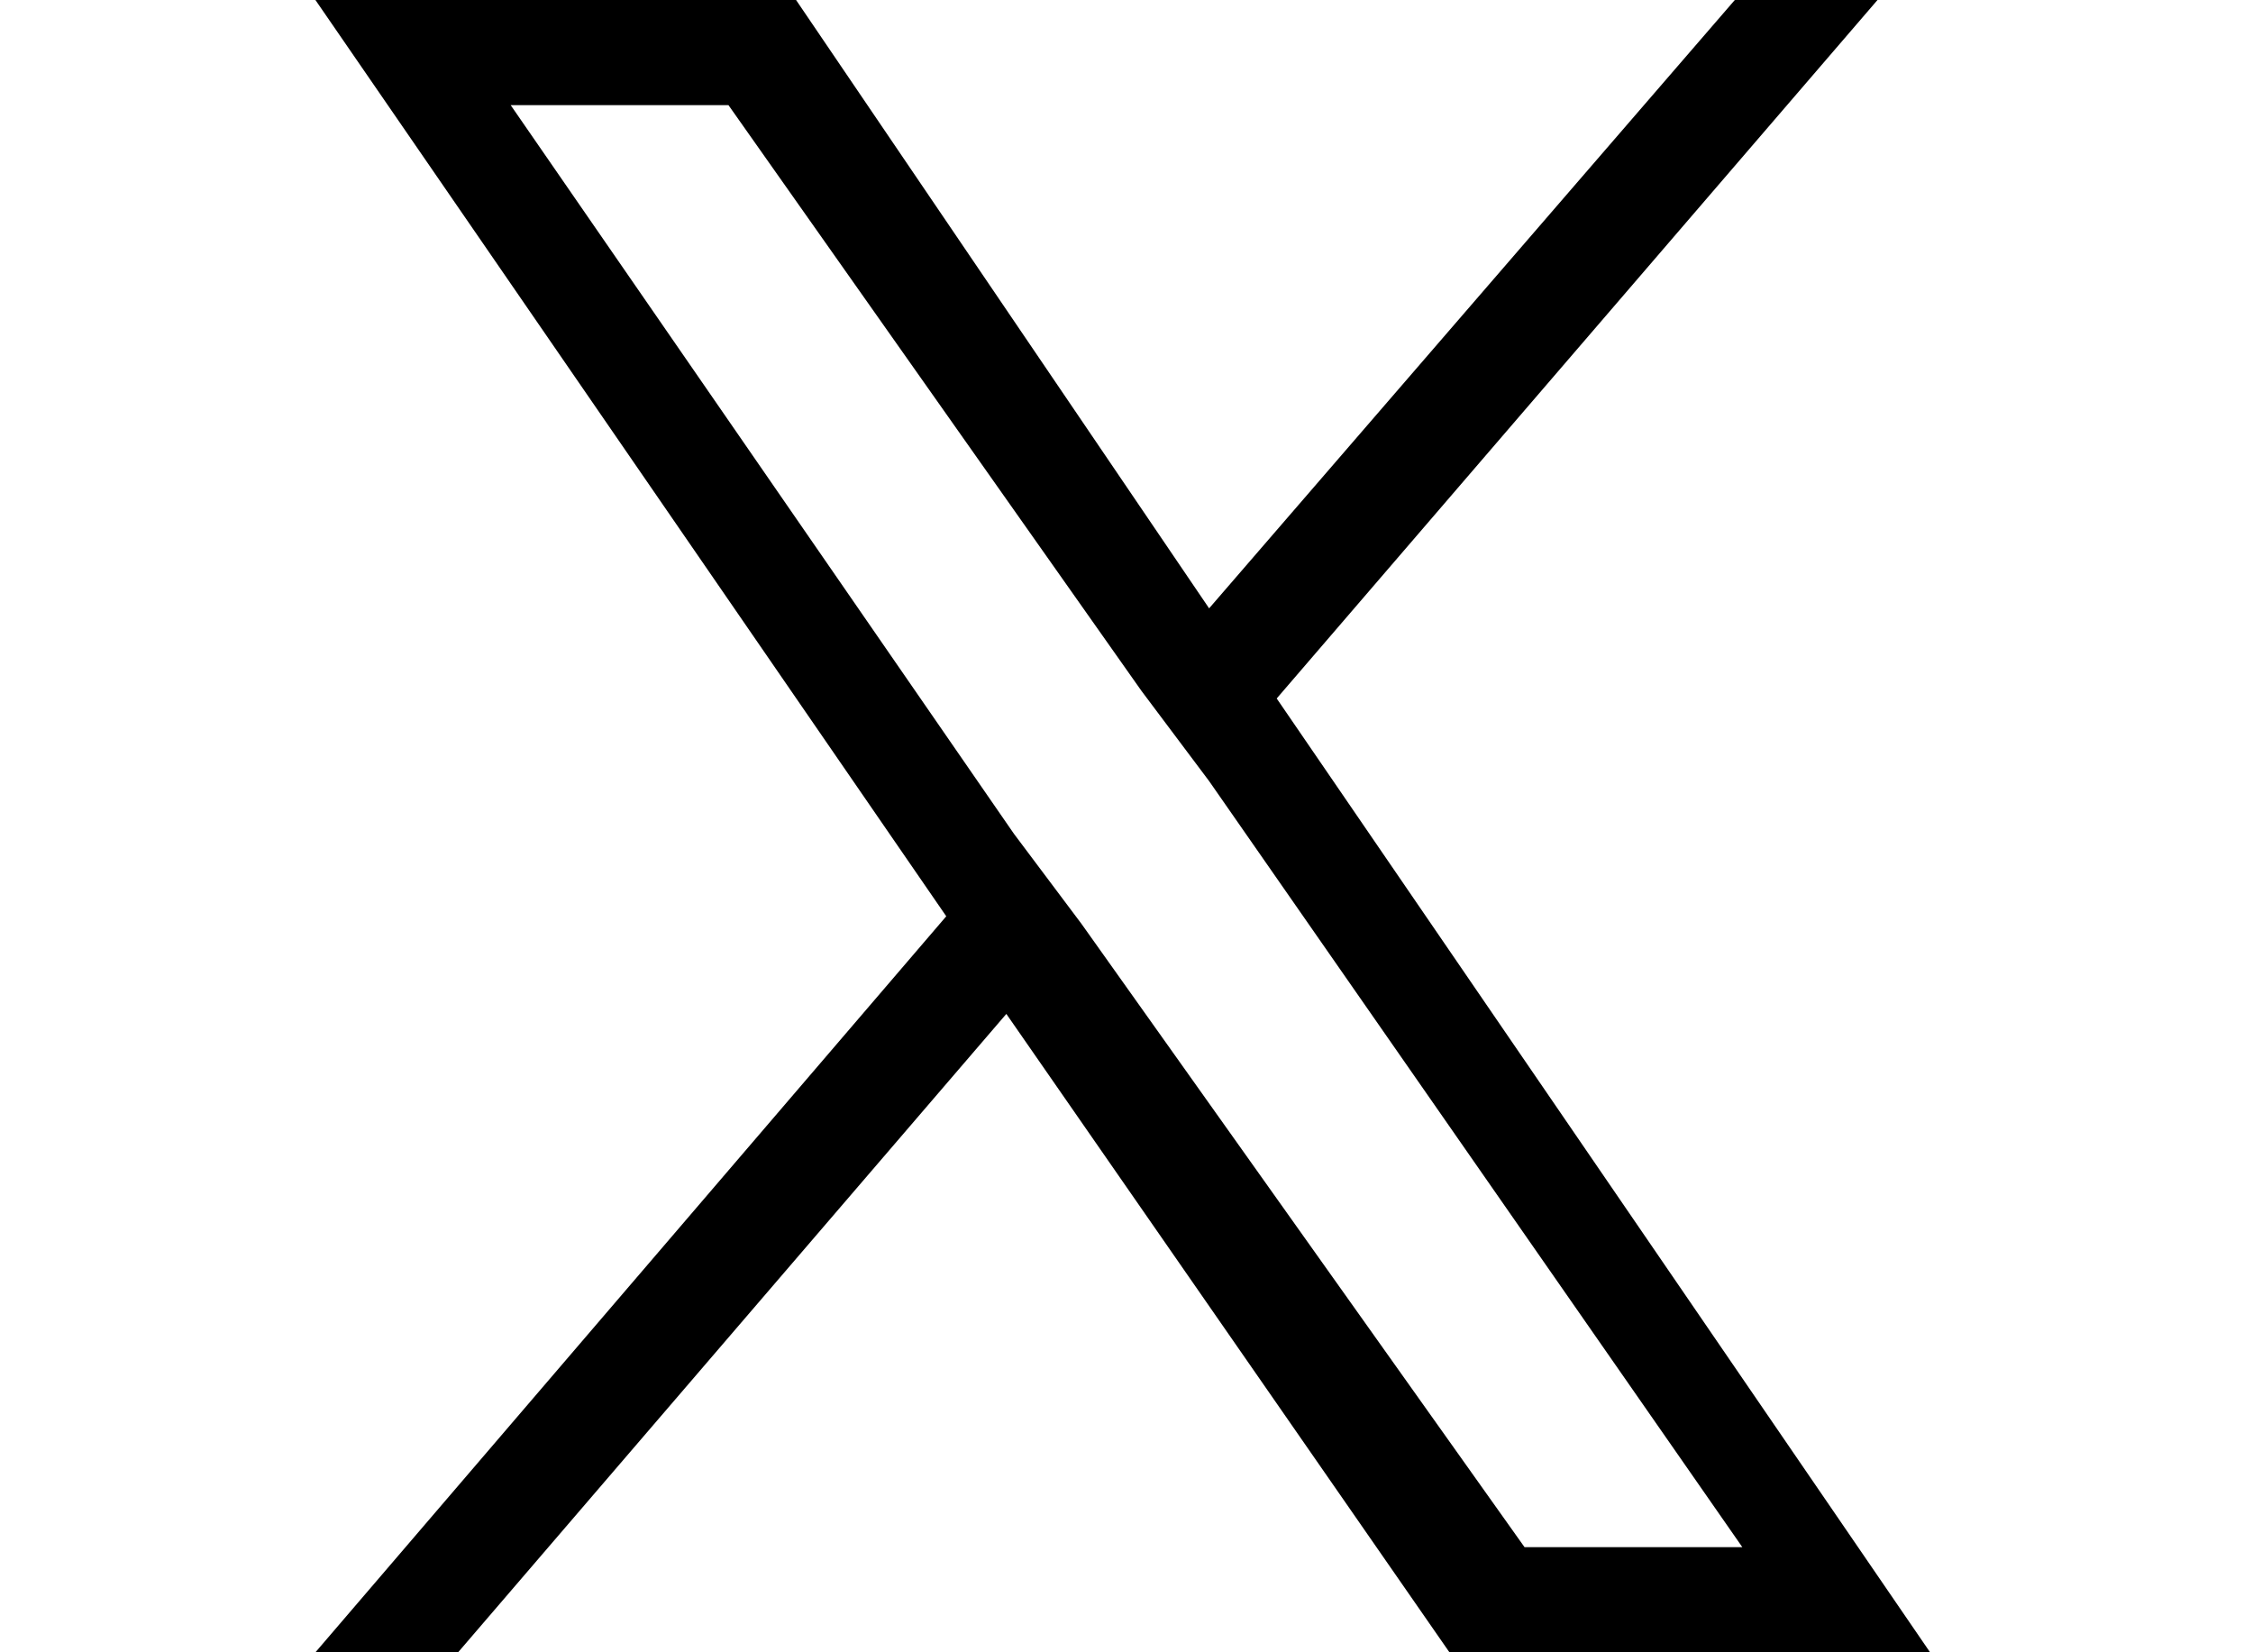
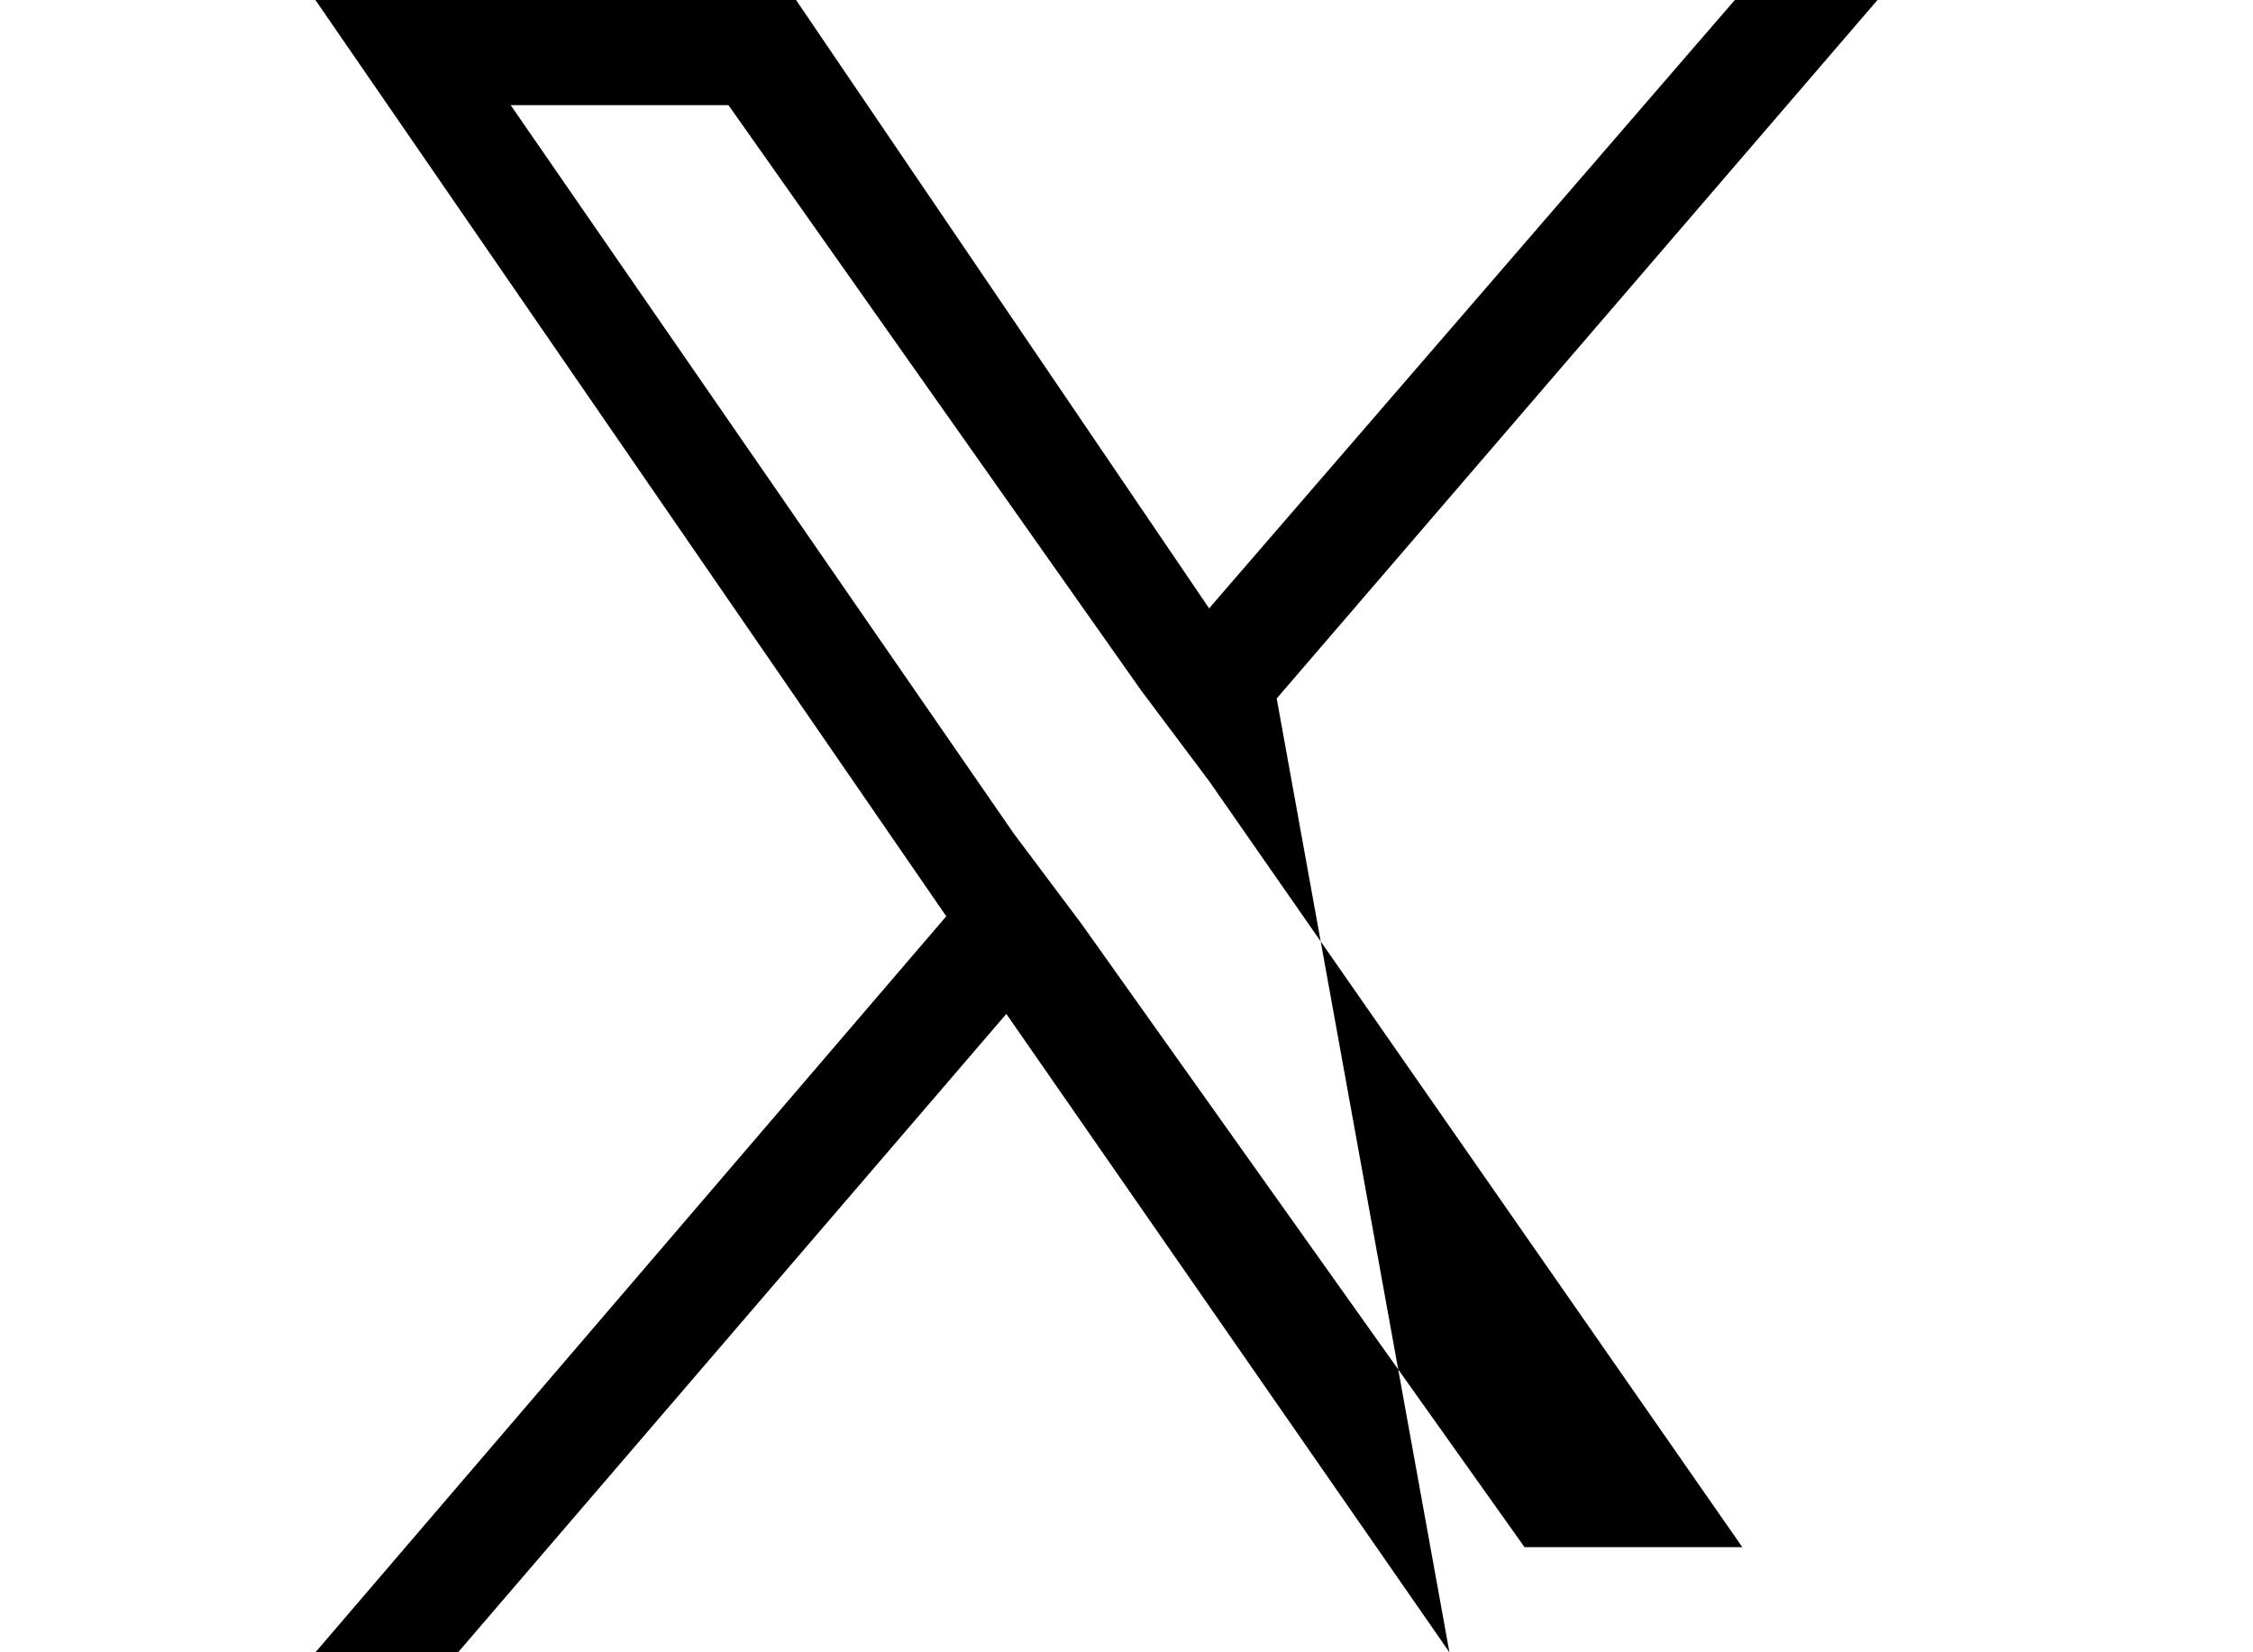
<svg xmlns="http://www.w3.org/2000/svg" version="1.1" id="_レイヤー_2" x="0px" y="0px" viewBox="0 0 30 22" style="enable-background:new 0 0 30 22;" xml:space="preserve">
  <g id="_レイヤー_1-2">
-     <path d="M17,9.3l8-9.3h-1.9l-7,8.1L10.6,0H4.2l8.4,12.2L4.2,22h1.9l7.3-8.5l5.9,8.5h6.4L17,9.3C17,9.3,17,9.3,17,9.3z M14.4,12.3   l-0.9-1.2L6.8,1.4h2.9l5.5,7.8l0.9,1.2l7.1,10.2h-2.9L14.4,12.3C14.4,12.3,14.4,12.3,14.4,12.3z" />
+     <path d="M17,9.3l8-9.3h-1.9l-7,8.1L10.6,0H4.2l8.4,12.2L4.2,22h1.9l7.3-8.5l5.9,8.5L17,9.3C17,9.3,17,9.3,17,9.3z M14.4,12.3   l-0.9-1.2L6.8,1.4h2.9l5.5,7.8l0.9,1.2l7.1,10.2h-2.9L14.4,12.3C14.4,12.3,14.4,12.3,14.4,12.3z" />
  </g>
</svg>